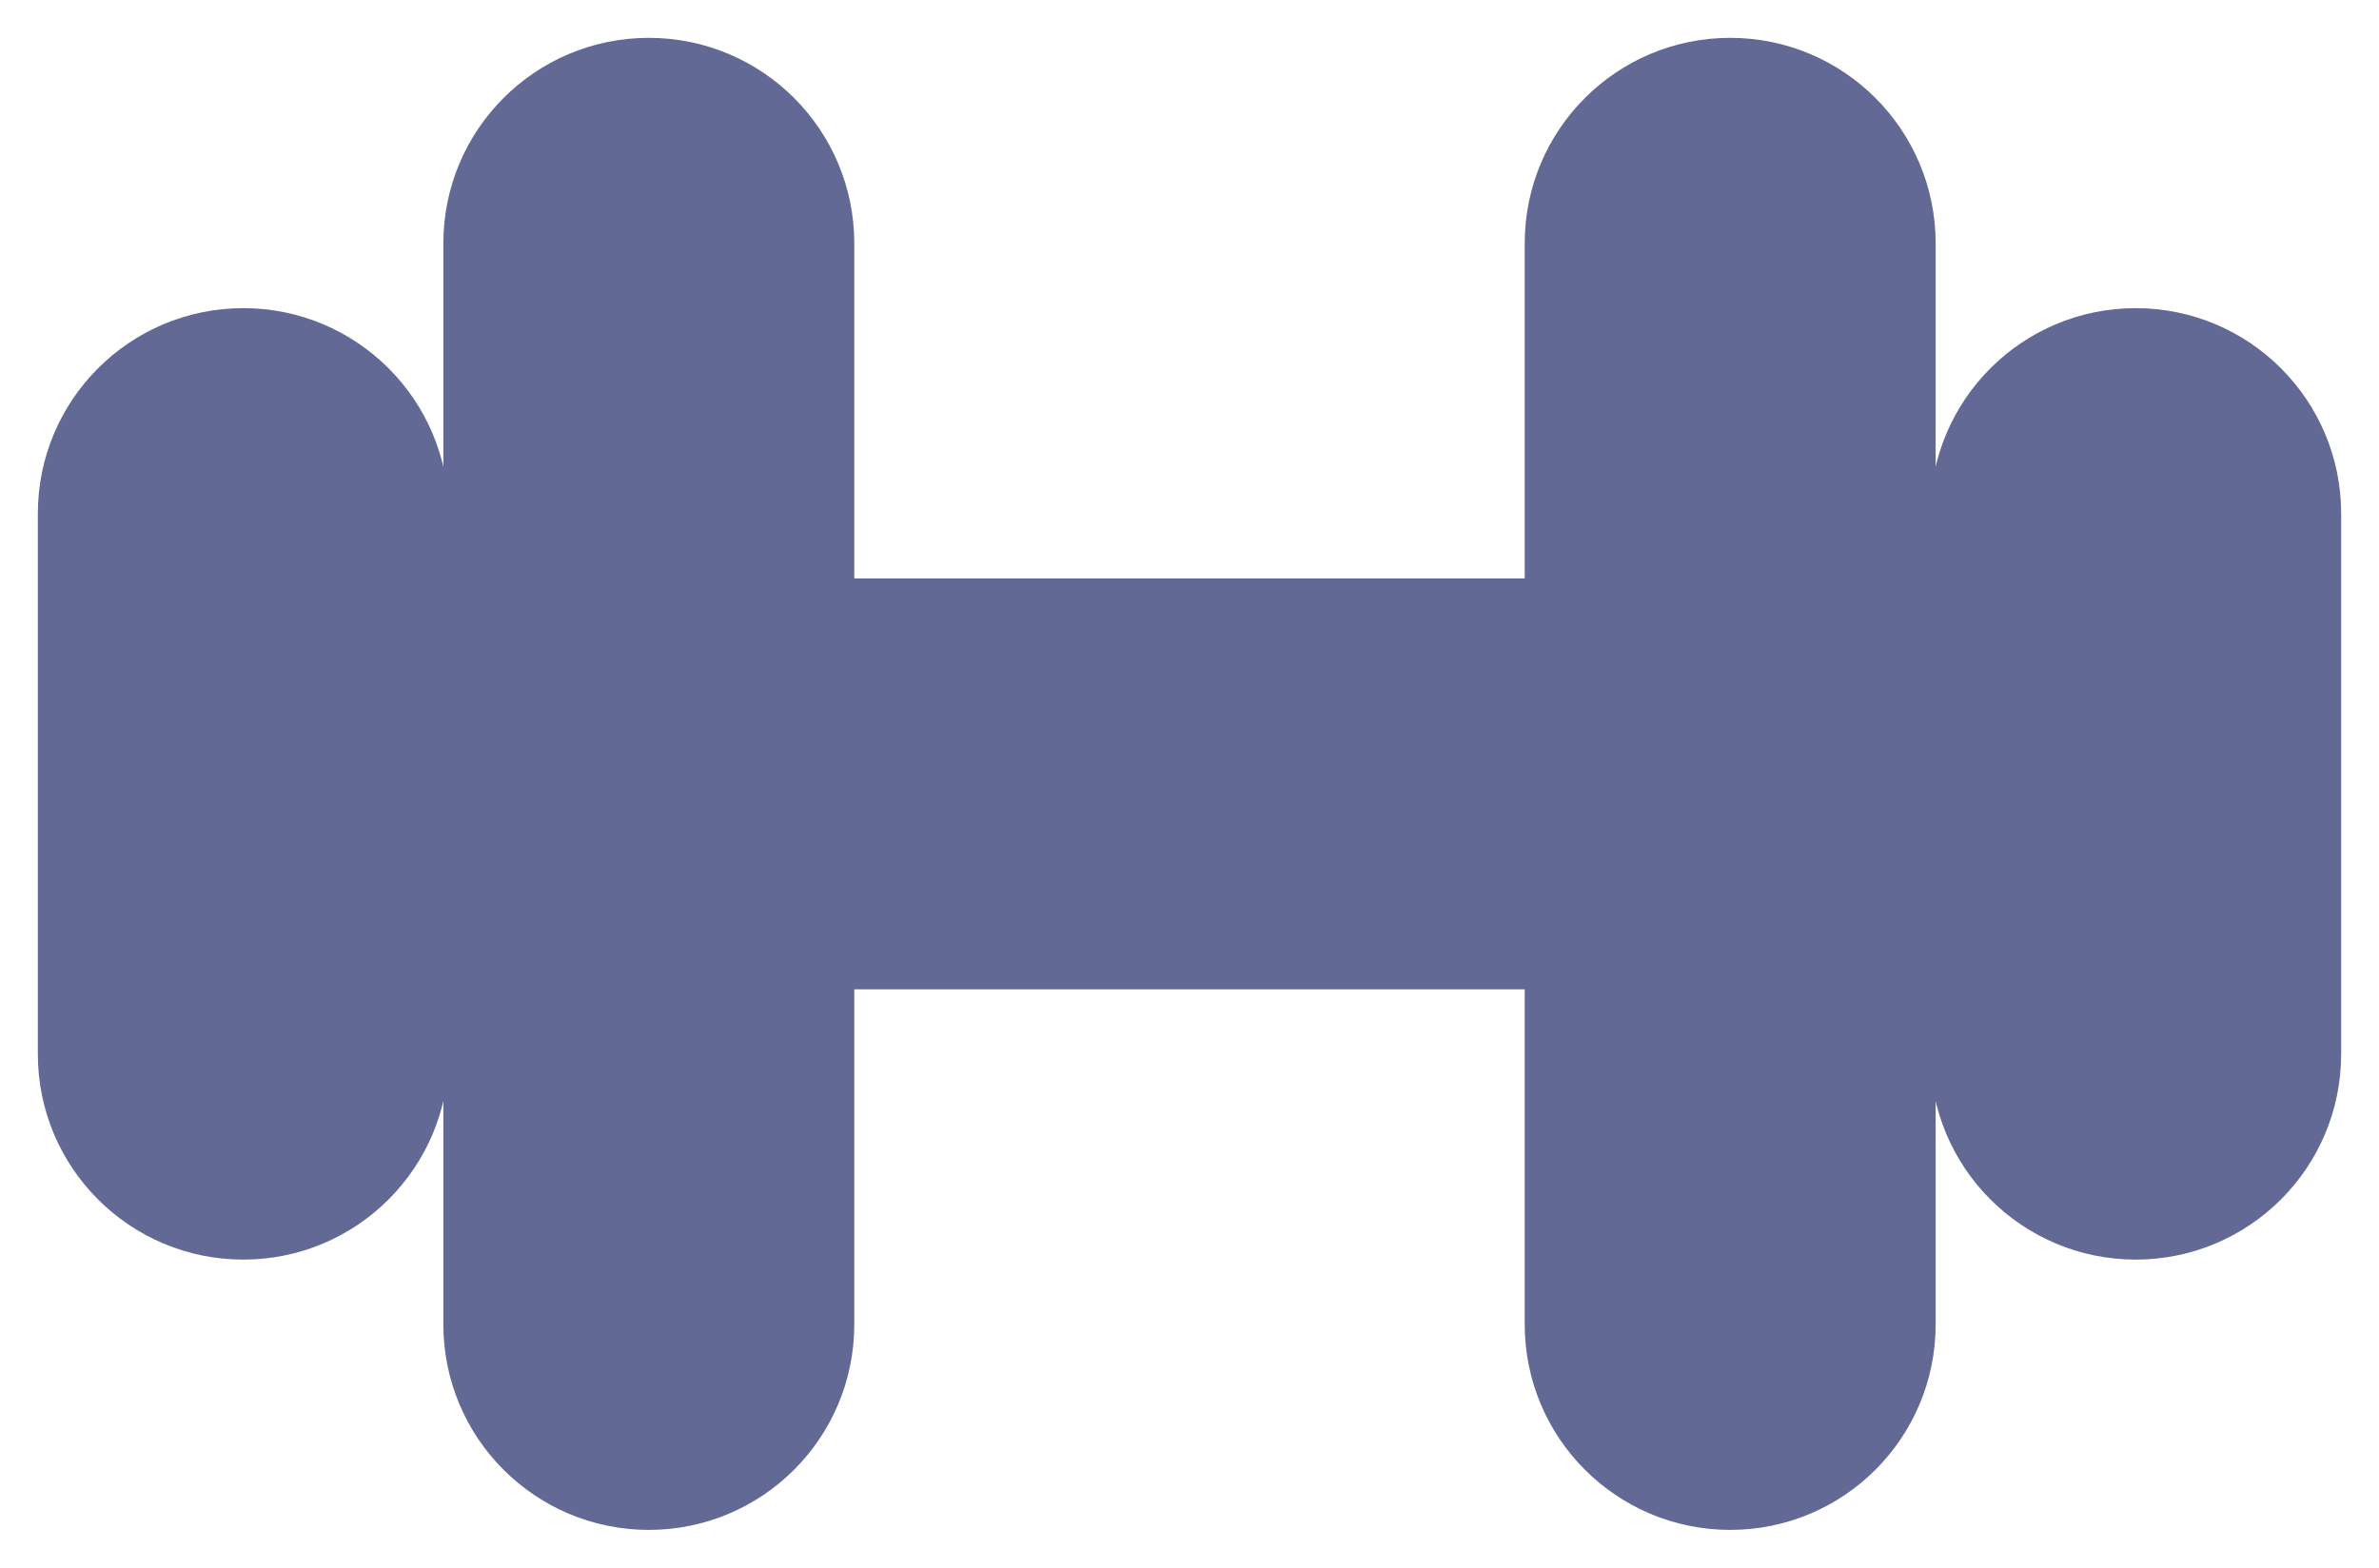
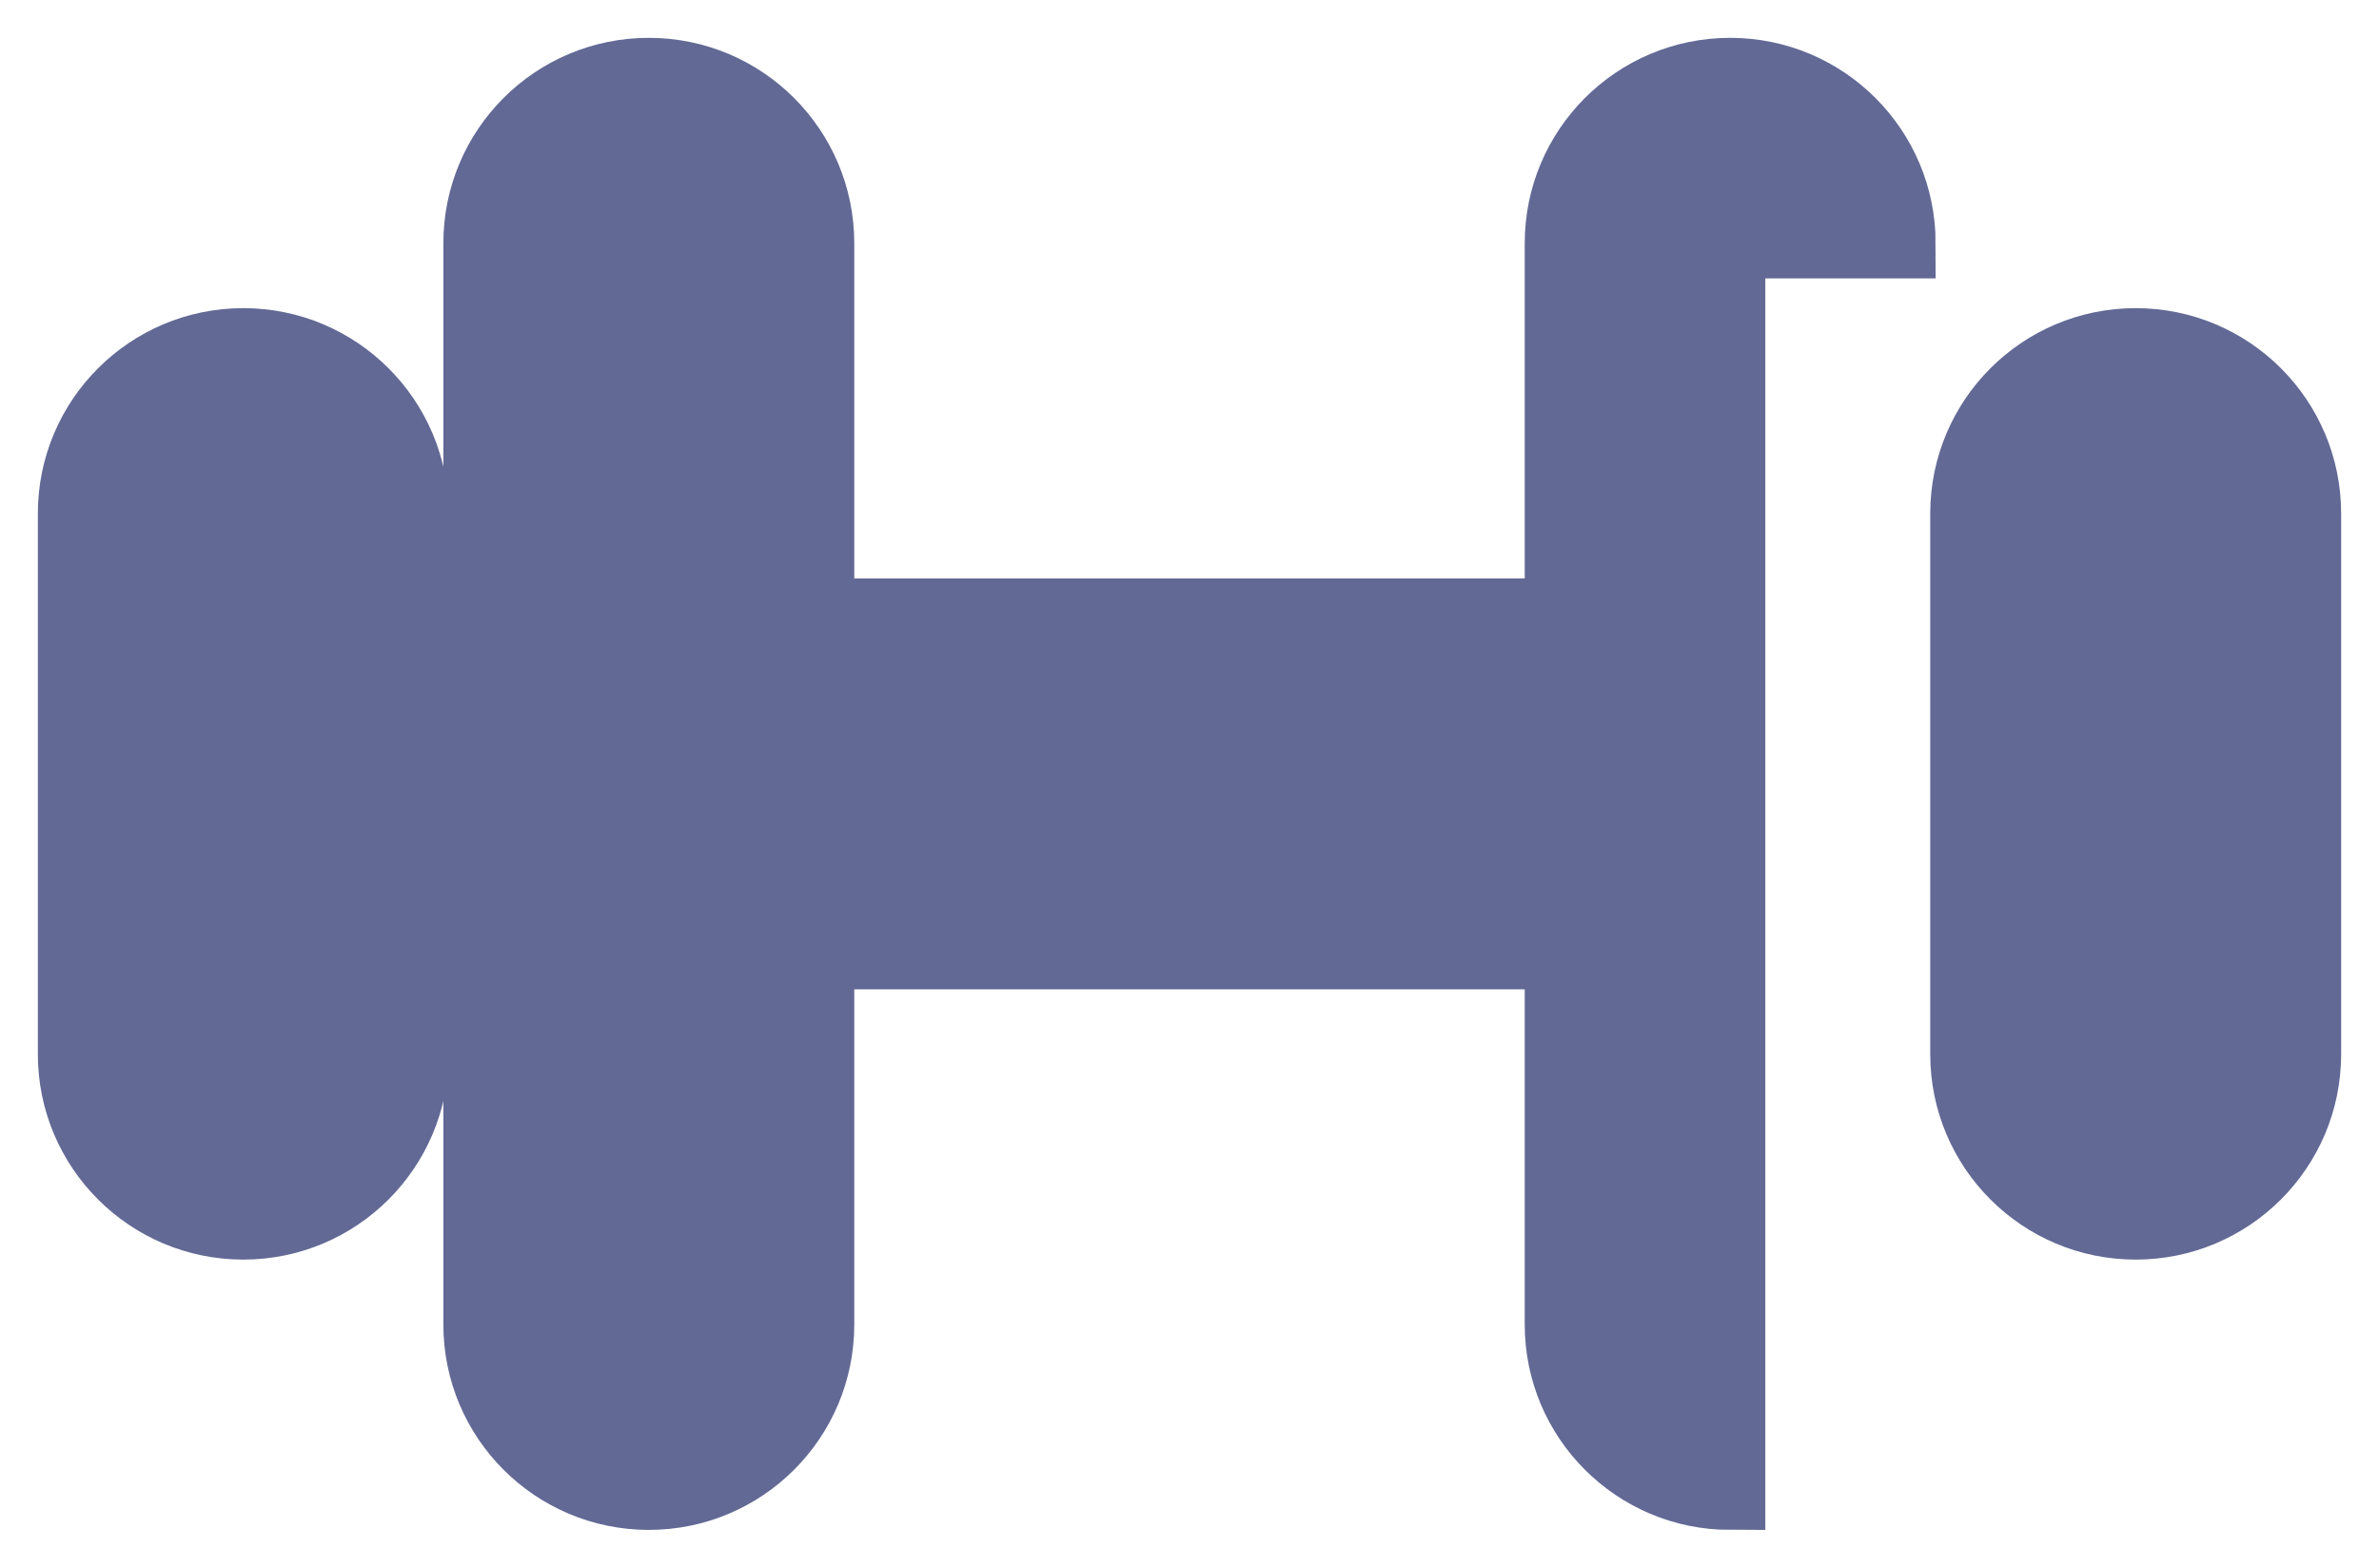
<svg xmlns="http://www.w3.org/2000/svg" width="44" height="29" viewBox="0 0 44 29" fill="none">
-   <path d="M35.15 4.5C35.15 2.76 33.74 1.35 32 1.35C30.26 1.35 28.85 2.76 28.85 4.5V11.35H15.15V4.5C15.15 2.76 13.74 1.35 12 1.35C10.26 1.35 8.85 2.76 8.85 4.5V24.5C8.85 26.24 10.26 27.65 12 27.65C13.74 27.65 15.15 26.24 15.15 24.5V17.65H28.85V24.5C28.85 26.24 30.26 27.65 32 27.65C33.74 27.65 35.15 26.24 35.15 24.5V4.5ZM7.65 9.5C7.65 7.76 6.24 6.35 4.5 6.35C2.76 6.35 1.35 7.76 1.35 9.5V19.5C1.35 21.24 2.76 22.65 4.5 22.65C6.24 22.65 7.65 21.24 7.65 19.5V9.5ZM42.65 9.5C42.65 7.76 41.24 6.35 39.5 6.35C37.76 6.35 36.35 7.76 36.35 9.5V19.5C36.35 21.24 37.76 22.65 39.5 22.65C41.24 22.65 42.65 21.24 42.65 19.5V9.5Z" fill="#626995" stroke="#626995" stroke-width="1.3" />
+   <path d="M35.15 4.5C35.15 2.76 33.74 1.35 32 1.35C30.26 1.35 28.85 2.76 28.85 4.5V11.35H15.15V4.5C15.15 2.76 13.74 1.35 12 1.35C10.26 1.35 8.85 2.76 8.85 4.5V24.5C8.85 26.24 10.26 27.65 12 27.65C13.74 27.65 15.15 26.24 15.15 24.5V17.65H28.85V24.5C28.85 26.24 30.26 27.65 32 27.65V4.5ZM7.65 9.5C7.65 7.76 6.24 6.35 4.5 6.35C2.76 6.35 1.35 7.76 1.35 9.5V19.5C1.35 21.24 2.76 22.65 4.5 22.65C6.24 22.65 7.65 21.24 7.65 19.5V9.5ZM42.65 9.5C42.65 7.76 41.24 6.35 39.5 6.35C37.76 6.35 36.35 7.76 36.35 9.5V19.5C36.35 21.24 37.76 22.65 39.5 22.65C41.24 22.65 42.65 21.24 42.65 19.5V9.5Z" fill="#626995" stroke="#626995" stroke-width="1.3" />
</svg>